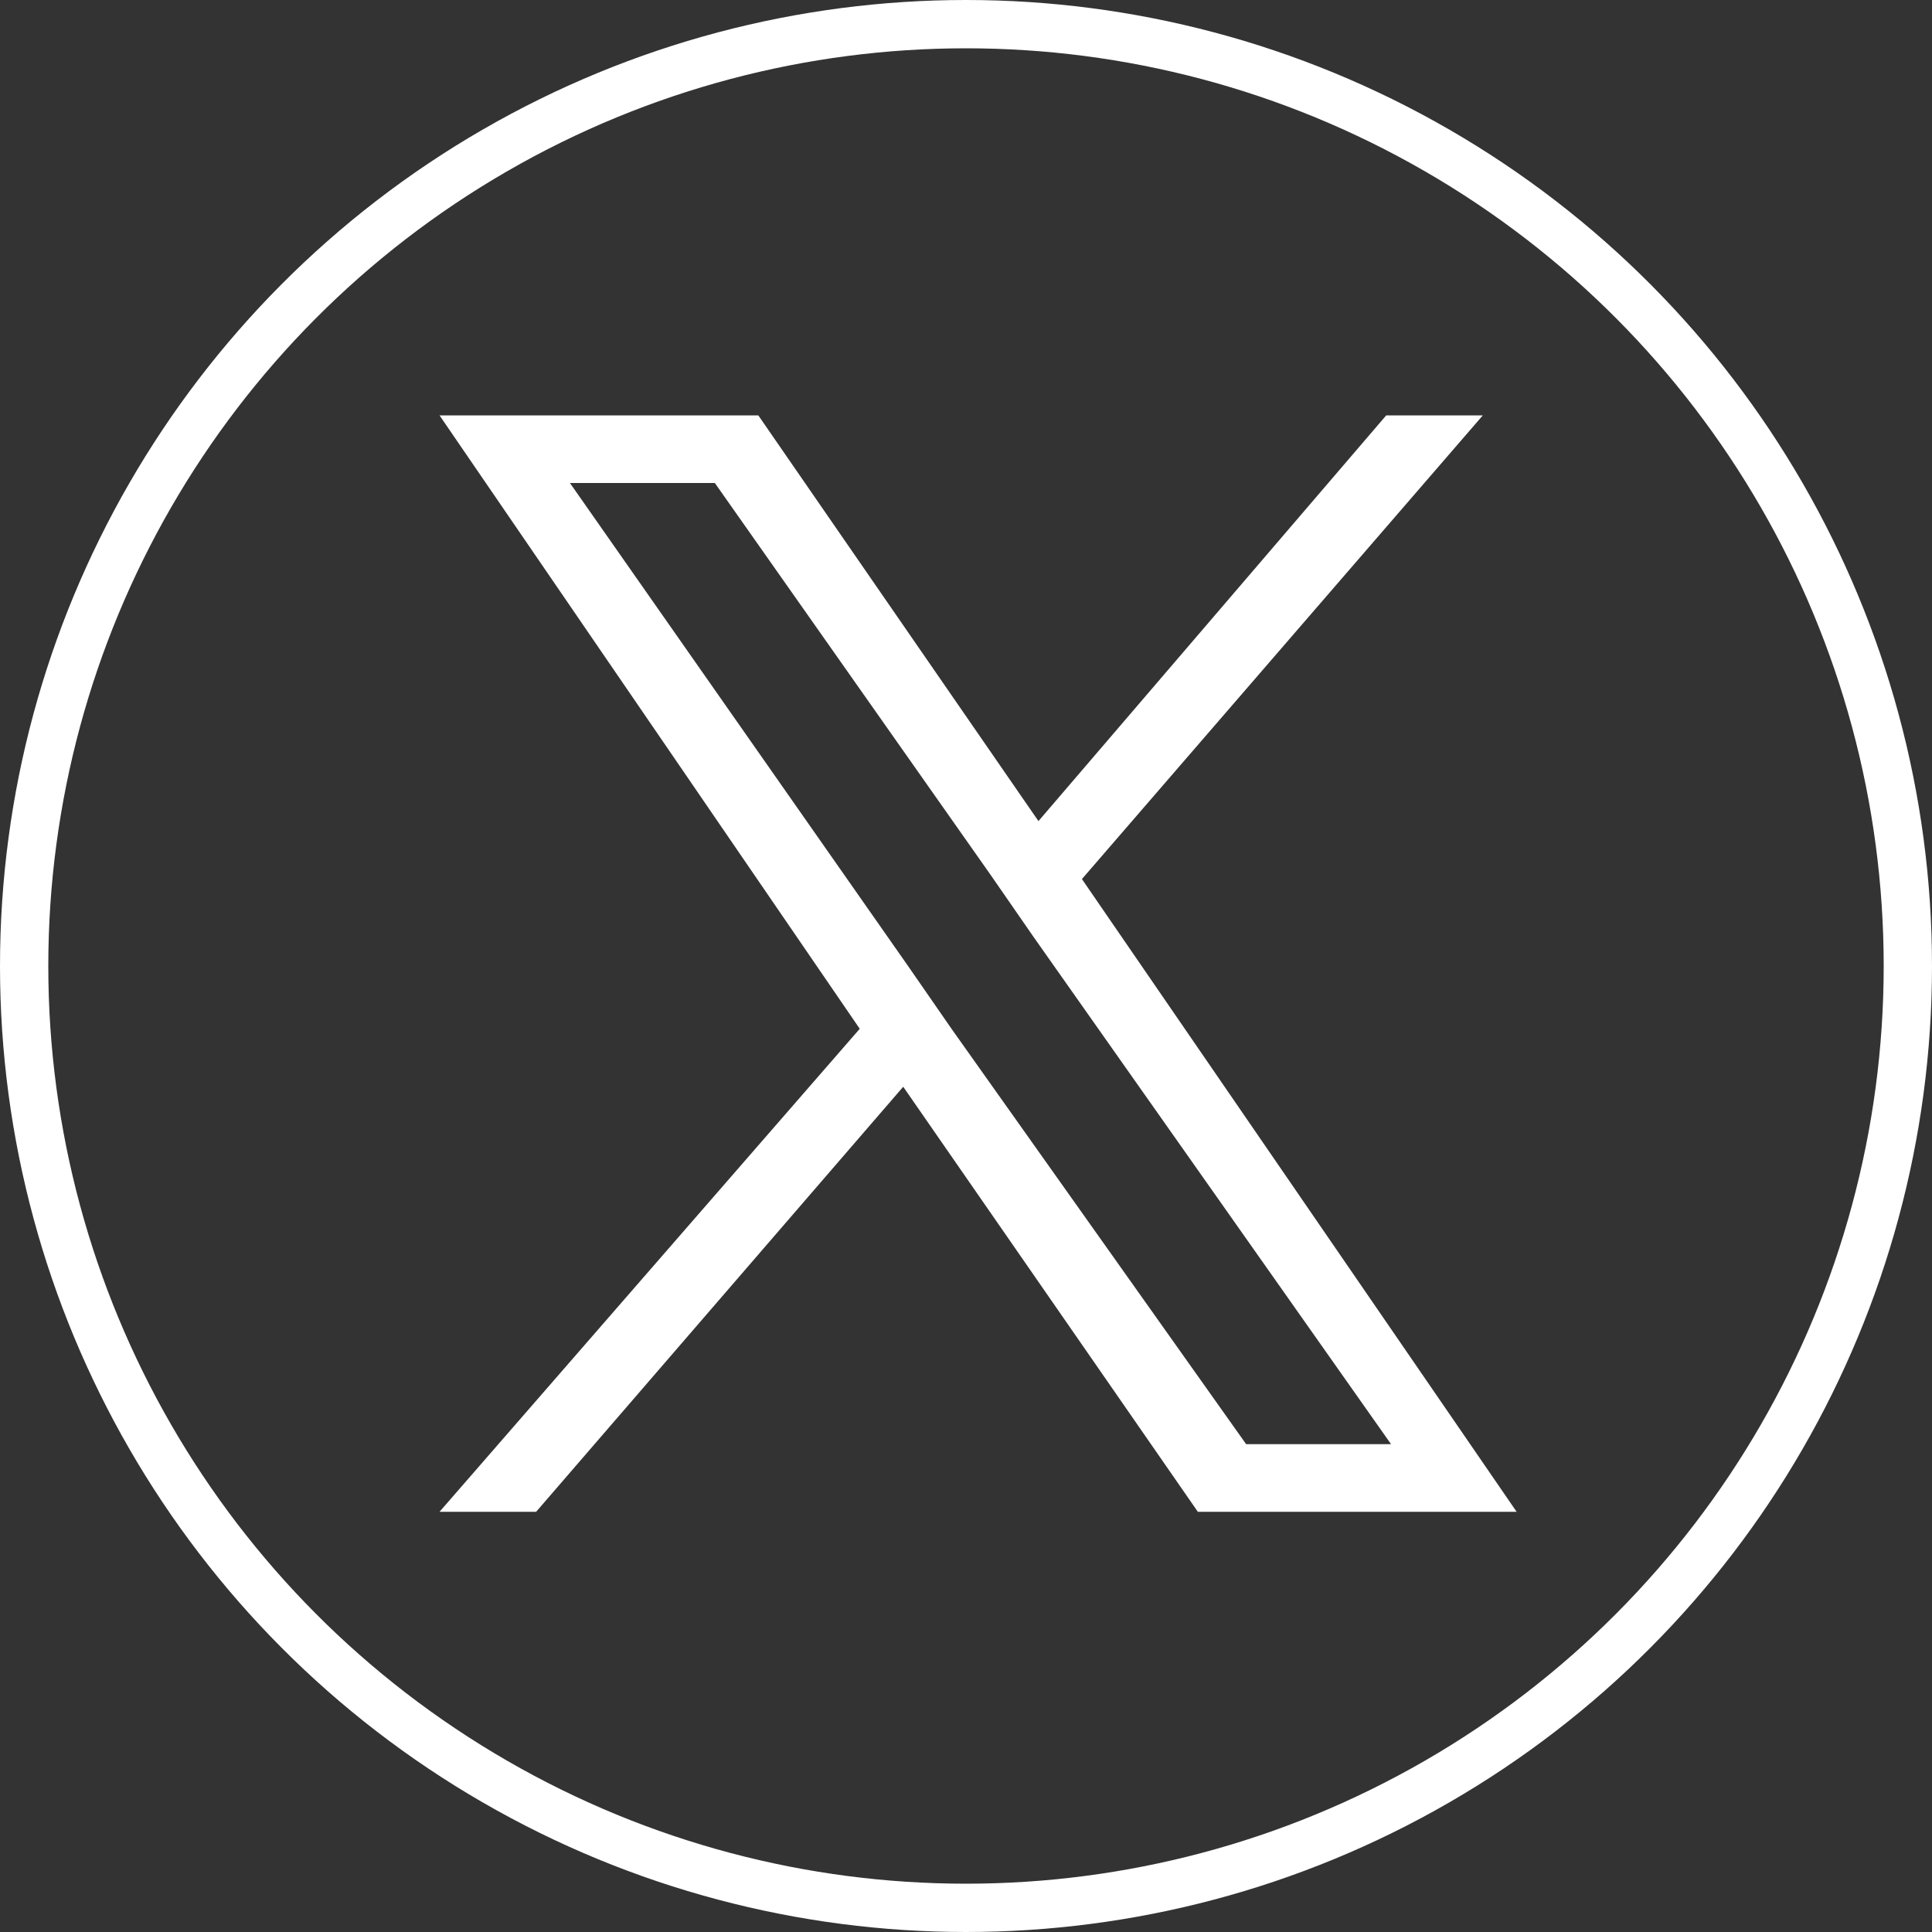
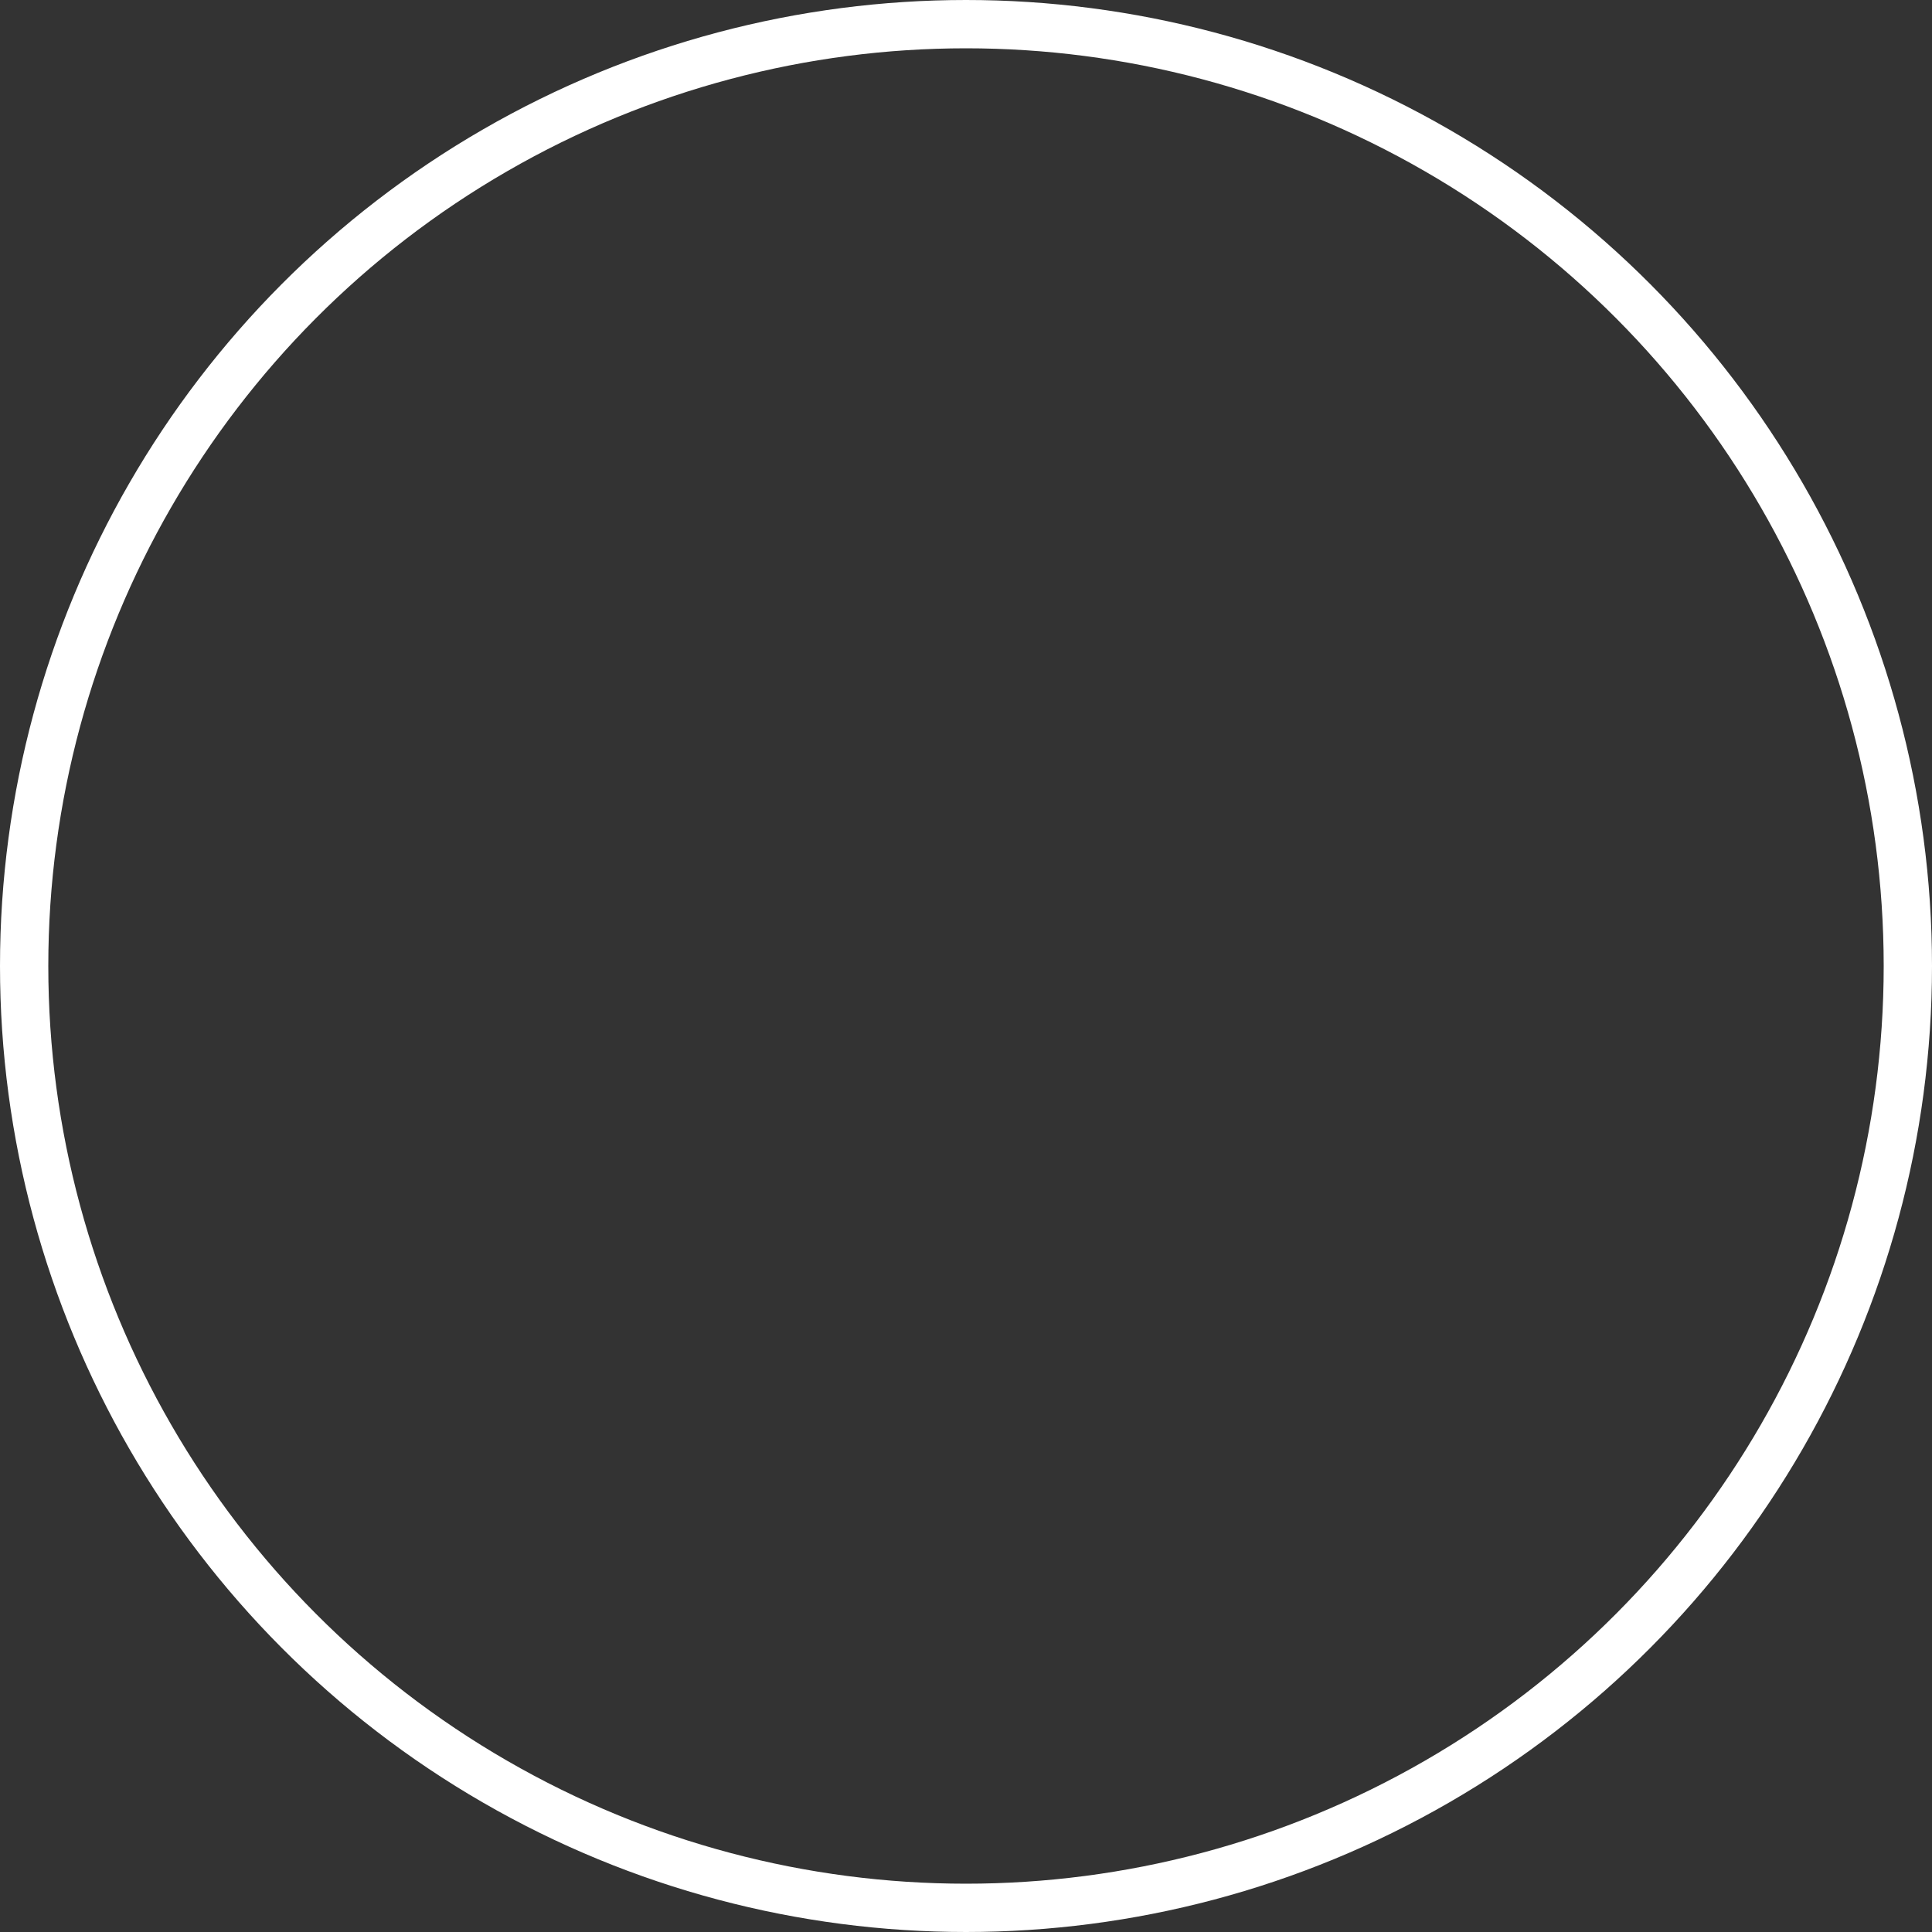
<svg xmlns="http://www.w3.org/2000/svg" version="1.1" id="Layer_1" x="0px" y="0px" viewBox="0 0 40 40" style="enable-background:new 0 0 40 40;" xml:space="preserve">
  <rect x="0" y="0" width="40" height="40" fill="#333333" stroke="none" />
  <style type="text/css">
	.st0{fill:none;stroke:#FFFFFF;}
	.st1{fill:#FFFFFF;}
</style>
  <g id="Component-Sets">
    <g id="Appendix" transform="translate(-377, -8462)">
      <g id="Social" transform="translate(50, 8382)">
        <g transform="translate(267, 80)">
          <g id="fsp-twitter-icon" transform="translate(60, 0)">
            <circle id="Oval" class="st0" cx="20" cy="20" r="19.5" />
          </g>
        </g>
      </g>
    </g>
  </g>
-   <path class="st1" d="M22.4,18.2l8.3-9.6h-2L21.5,17l-5.8-8.4H9.1l8.7,12.7l-8.7,10h2l7.6-8.8l6.1,8.8h6.6L22.4,18.2L22.4,18.2z   M19.7,21.3L18.8,20l-7-10h3l5.7,8.1l0.9,1.3l7.4,10.5h-3L19.7,21.3L19.7,21.3z" />
</svg>